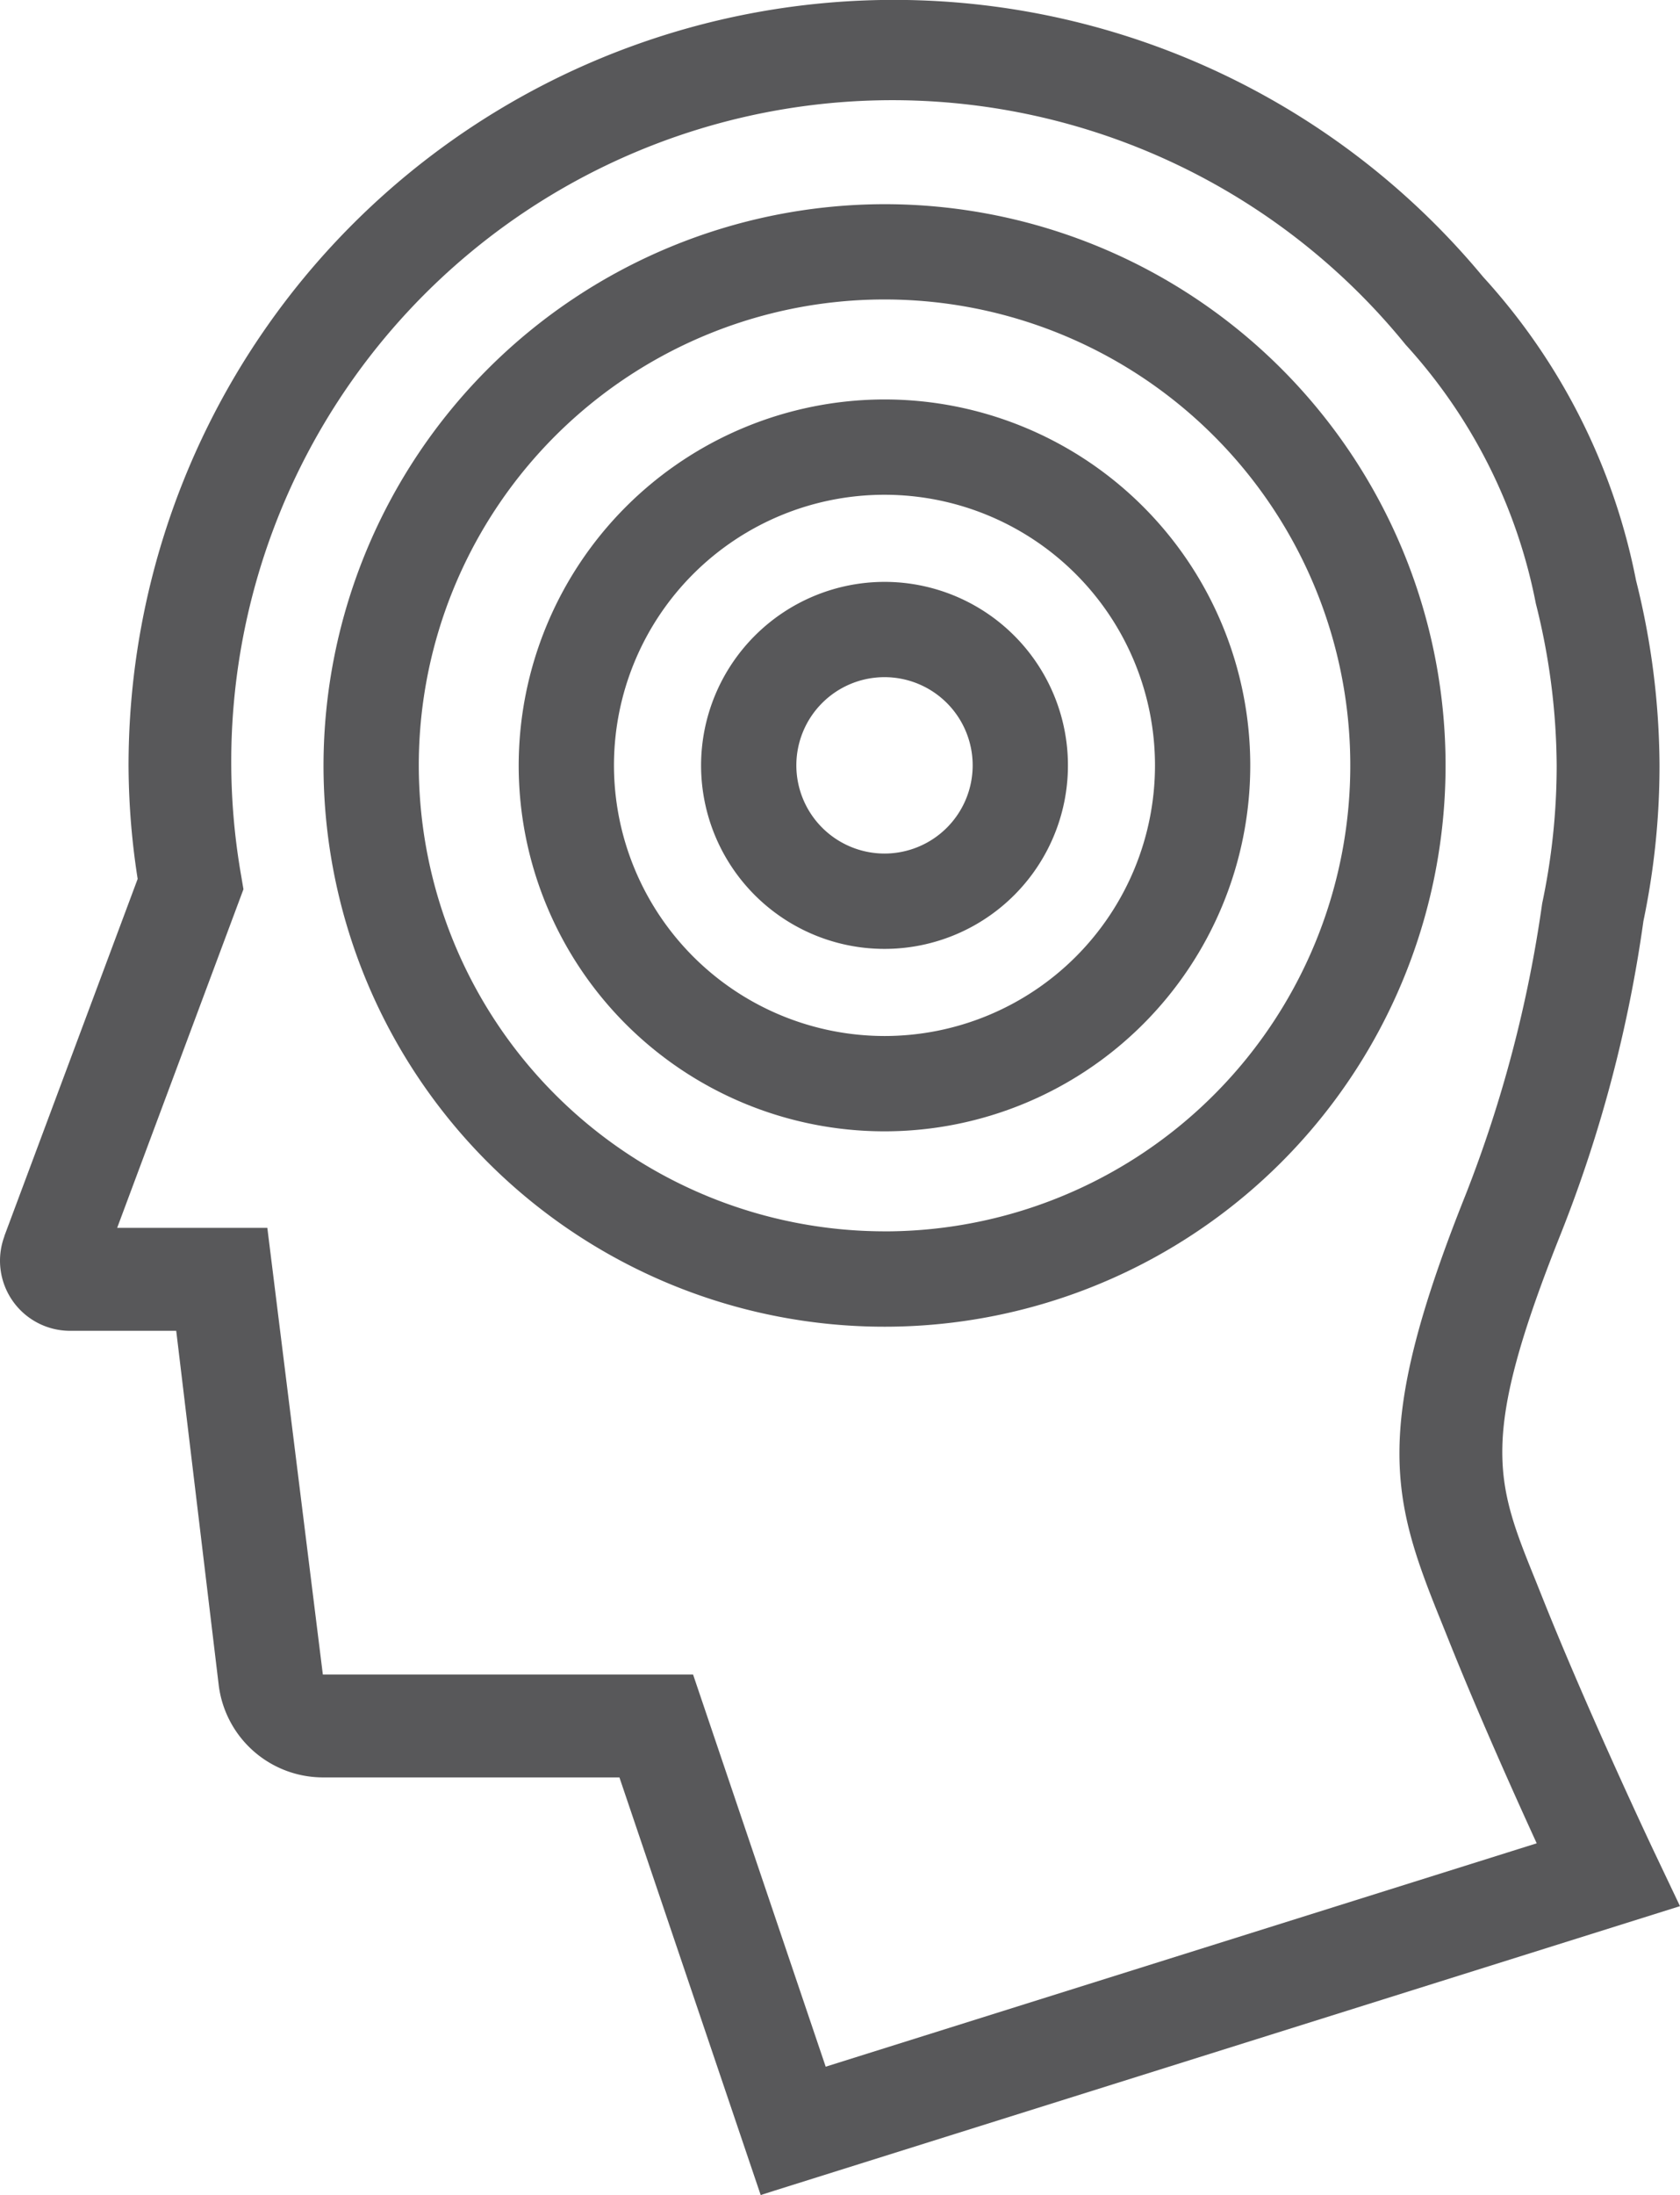
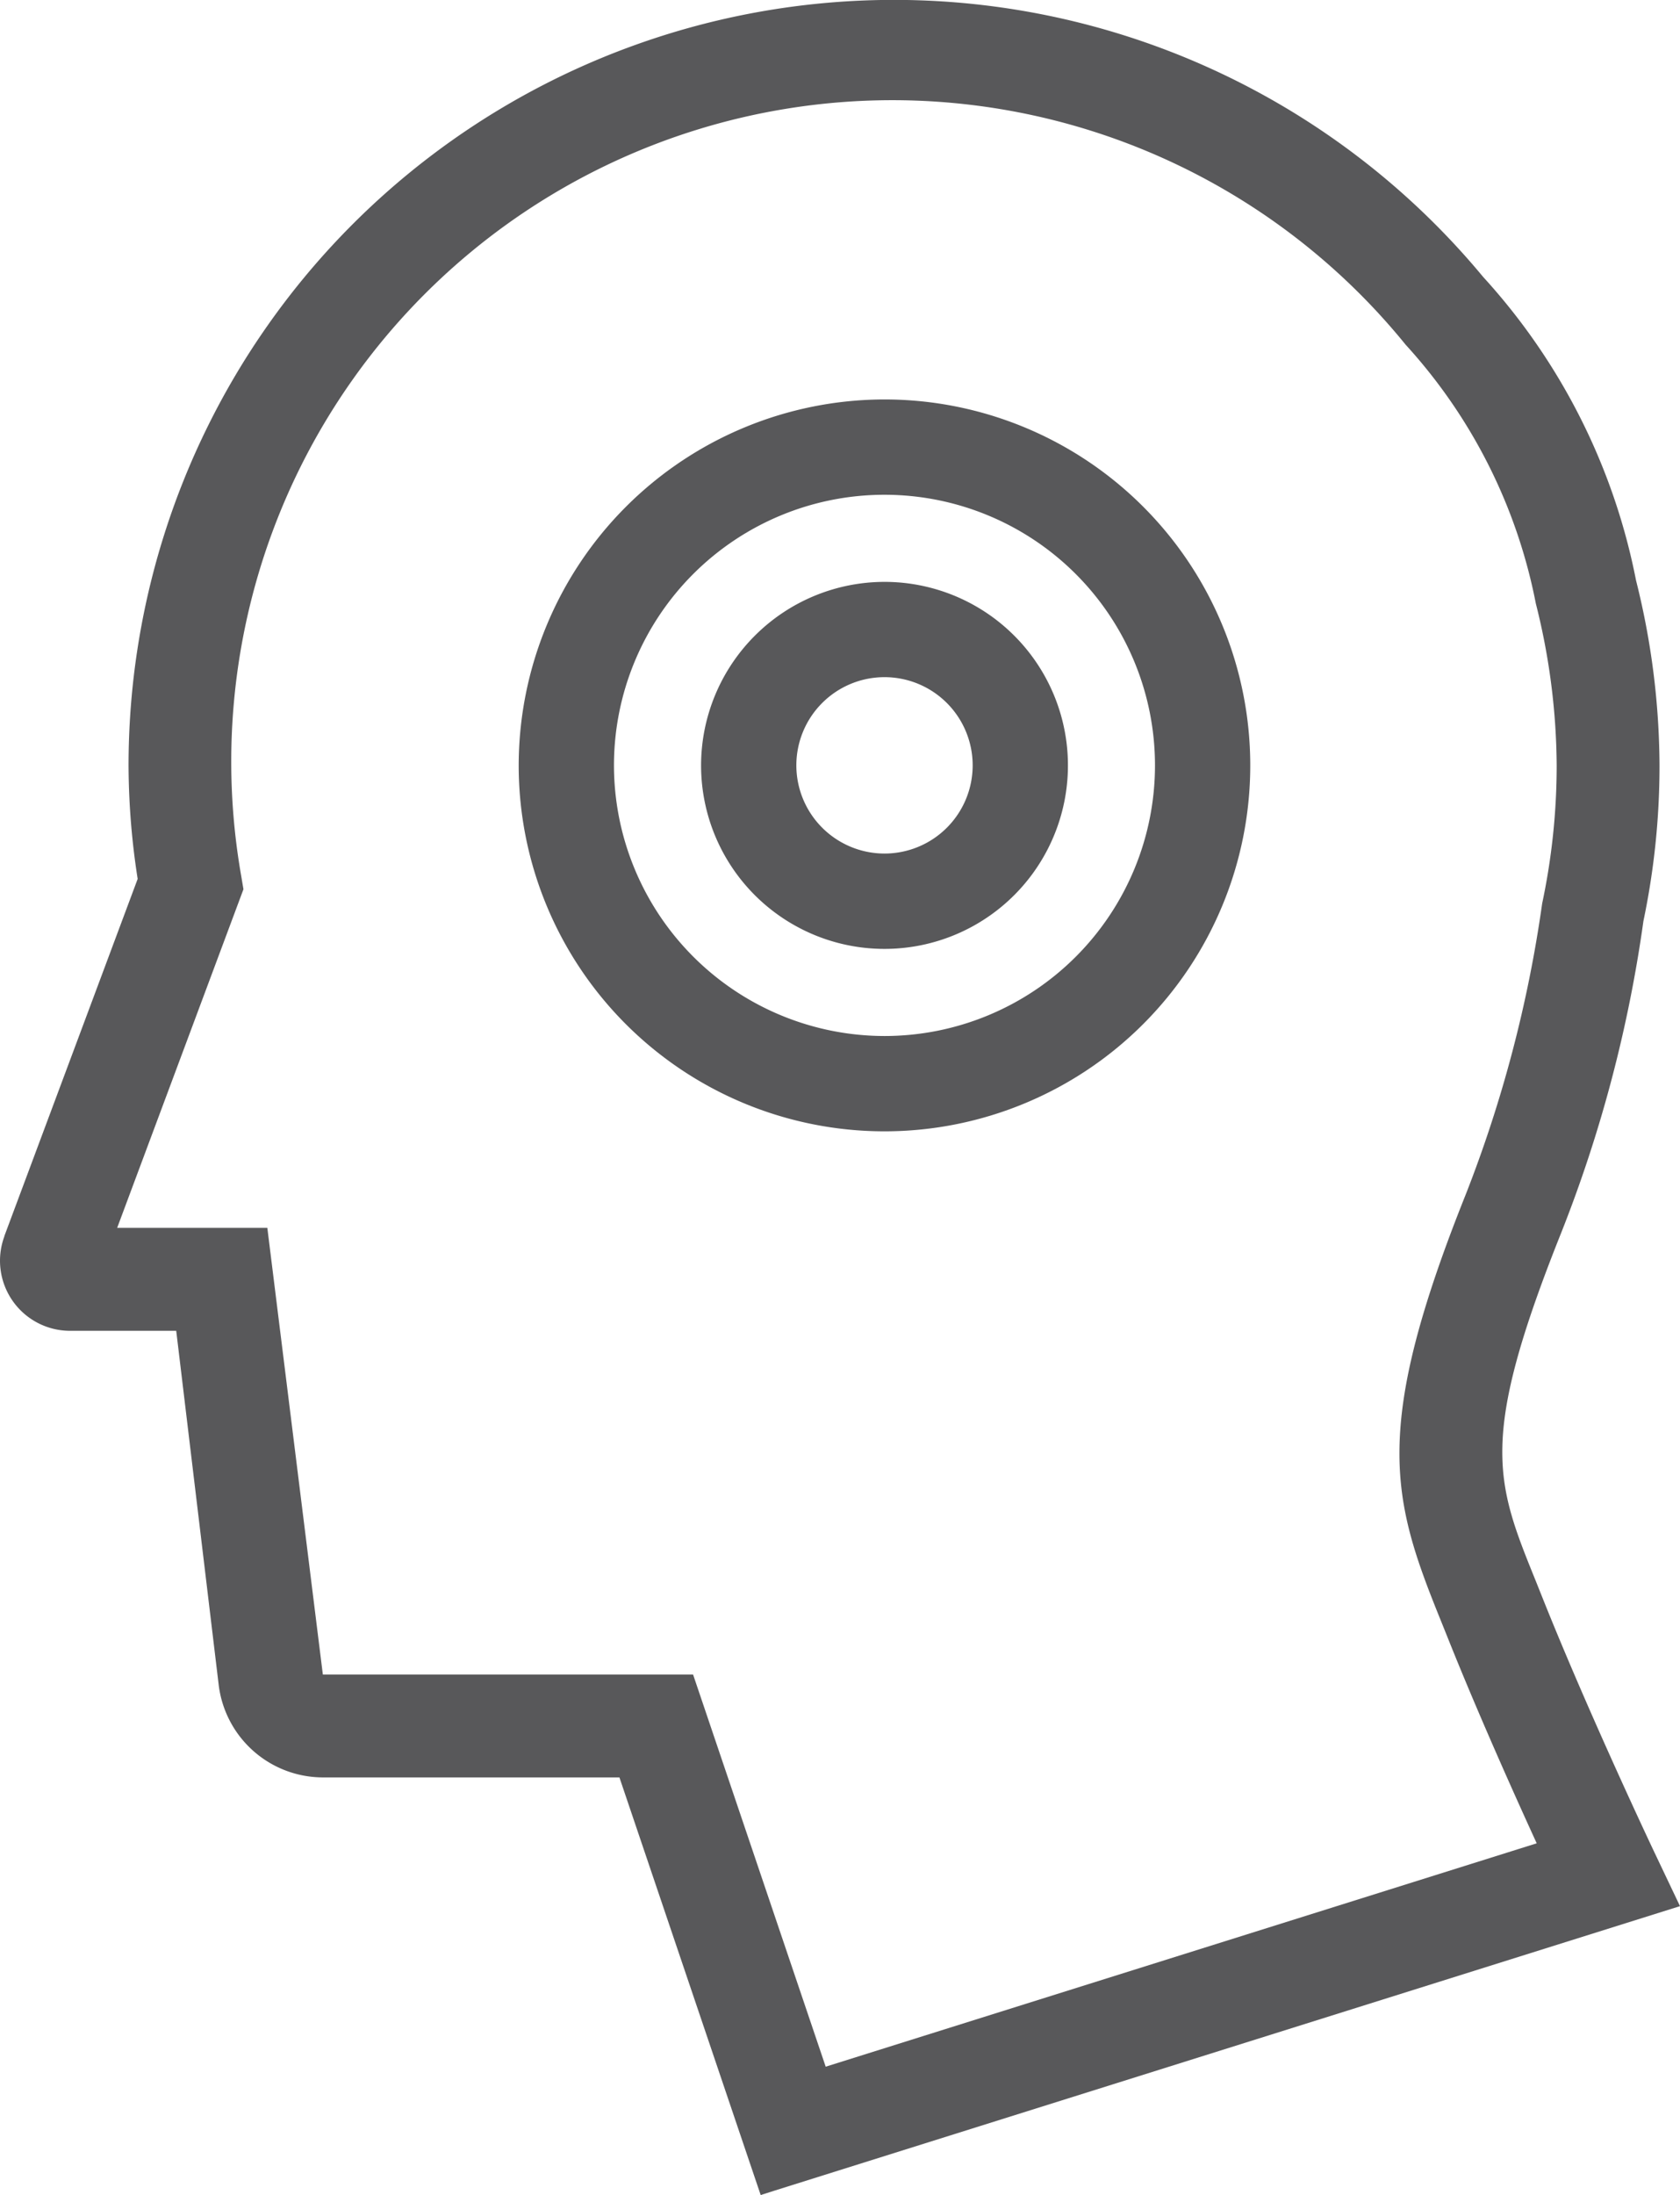
<svg xmlns="http://www.w3.org/2000/svg" id="Group_3488" data-name="Group 3488" width="52.901" height="69.09" viewBox="0 0 52.901 69.09">
  <path id="Path_2797" data-name="Path 2797" d="M656.5,1969.785l4.2-11.248a23.482,23.482,0,0,1-.287-3.559,24.1,24.1,0,0,1,42.653-15.39,19.788,19.788,0,0,1,4.816,9.555,24.23,24.23,0,0,1,.739,5.835,23.836,23.836,0,0,1-.507,4.887,42.606,42.606,0,0,1-2.591,9.816c-2.6,6.505-2.072,7.811-.792,10.97l.229.573c1.463,3.654,3.485,7.922,3.506,7.964l.8,1.682-28.483,8.945-.465.148-4.448-13.145h-9.335a3.311,3.311,0,0,1-3.284-2.915l-1.337-11.142H658.57a2.206,2.206,0,0,1-2.066-2.976Zm8.283-.264,1.748,14.058h11.658l4.176,12.344,22.389-7.031c-.728-1.588-1.877-4.153-2.8-6.465l-.226-.562c-1.552-3.832-2.166-6,.788-13.387a40.54,40.54,0,0,0,2.41-9.169,20.944,20.944,0,0,0,.457-4.331,21.23,21.23,0,0,0-.657-5.11,16.844,16.844,0,0,0-4.1-8.146,20.818,20.818,0,0,0-36.667,16.715l.072.426-3.977,10.658Z" transform="translate(-656.365 -1930.873)" fill="#58585a" />
-   <path id="Path_2798" data-name="Path 2798" d="M681.413,1937.3a17.666,17.666,0,1,1-17.665,17.665A17.686,17.686,0,0,1,681.413,1937.3Zm0,32.331a14.666,14.666,0,1,0-14.665-14.666A14.682,14.682,0,0,0,681.413,1969.63Z" transform="translate(-653.561 -1930.873)" fill="#58585a" />
  <path id="Path_2799" data-name="Path 2799" d="M681.414,1943.446a11.518,11.518,0,1,1-11.518,11.518A11.531,11.531,0,0,1,681.414,1943.446Zm0,20.036a8.518,8.518,0,1,0-8.518-8.518A8.527,8.527,0,0,0,681.414,1963.482Z" transform="translate(-653.563 -1930.873)" fill="#58585a" />
  <path id="Path_2800" data-name="Path 2800" d="M681.414,1949.188a5.776,5.776,0,1,1-5.775,5.776A5.782,5.782,0,0,1,681.414,1949.188Zm0,8.551a2.776,2.776,0,1,0-2.775-2.775A2.778,2.778,0,0,0,681.414,1957.739Z" transform="translate(-653.563 -1930.873)" fill="#58585a" />
</svg>